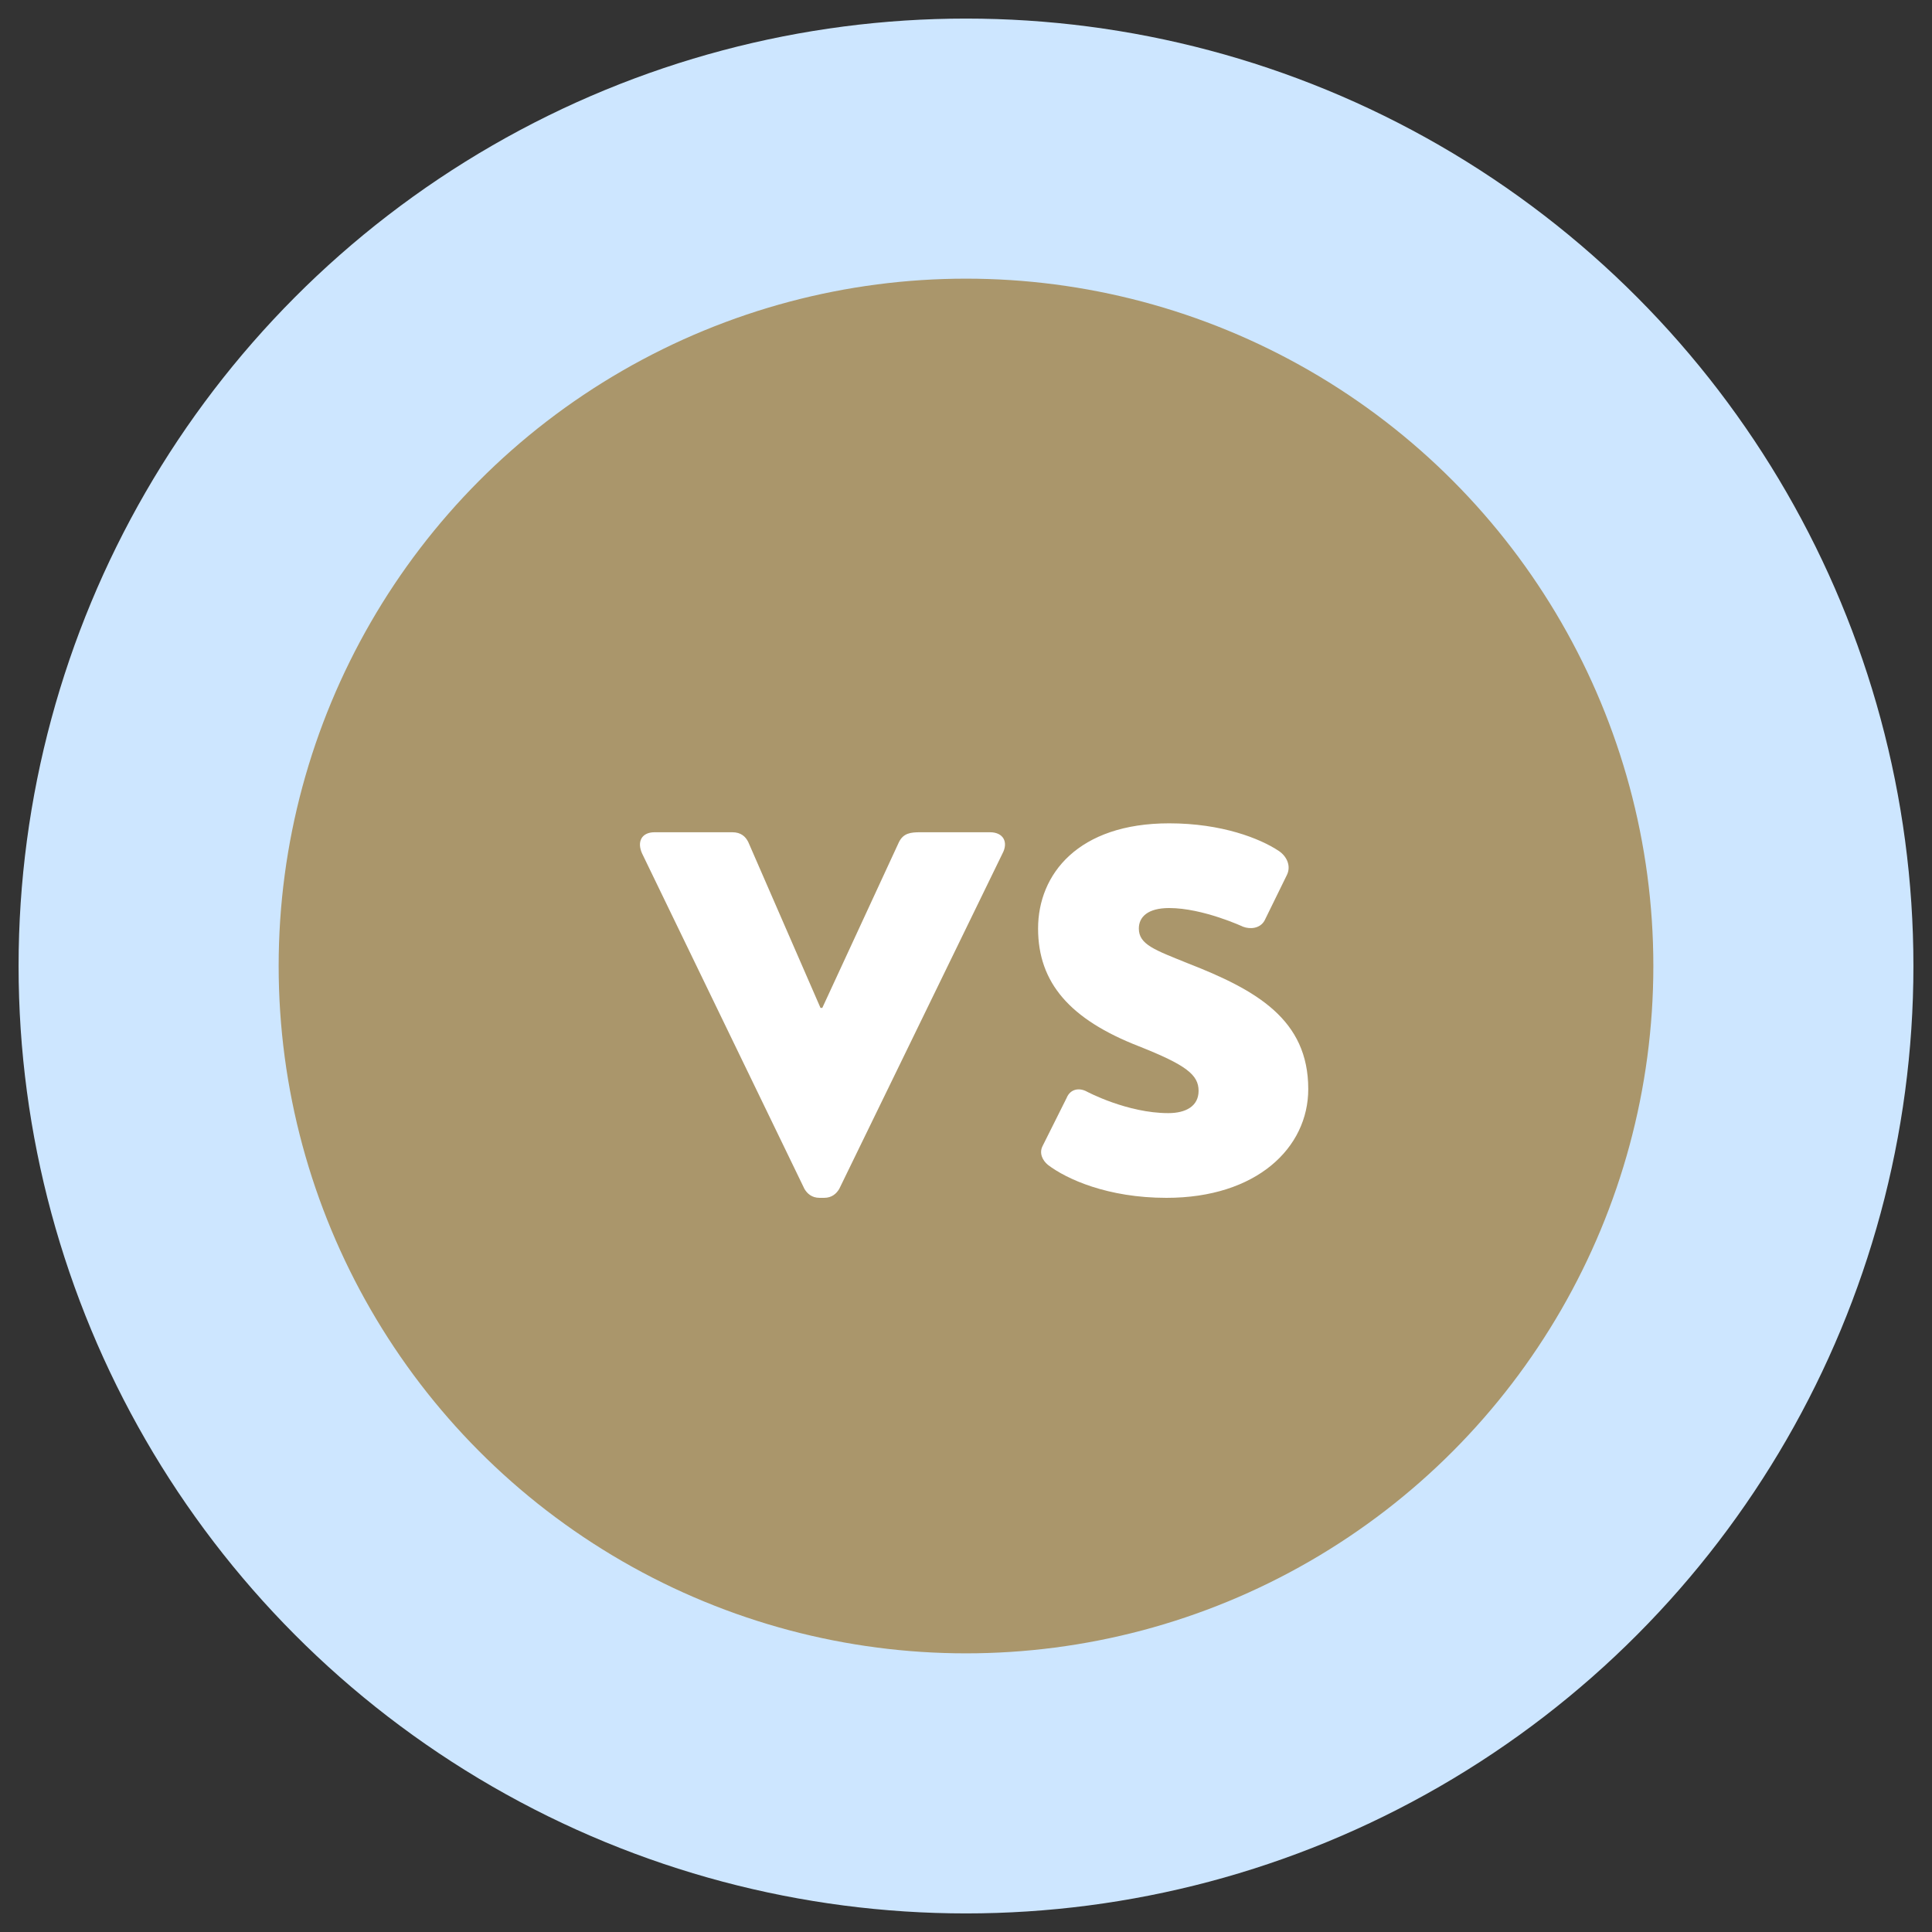
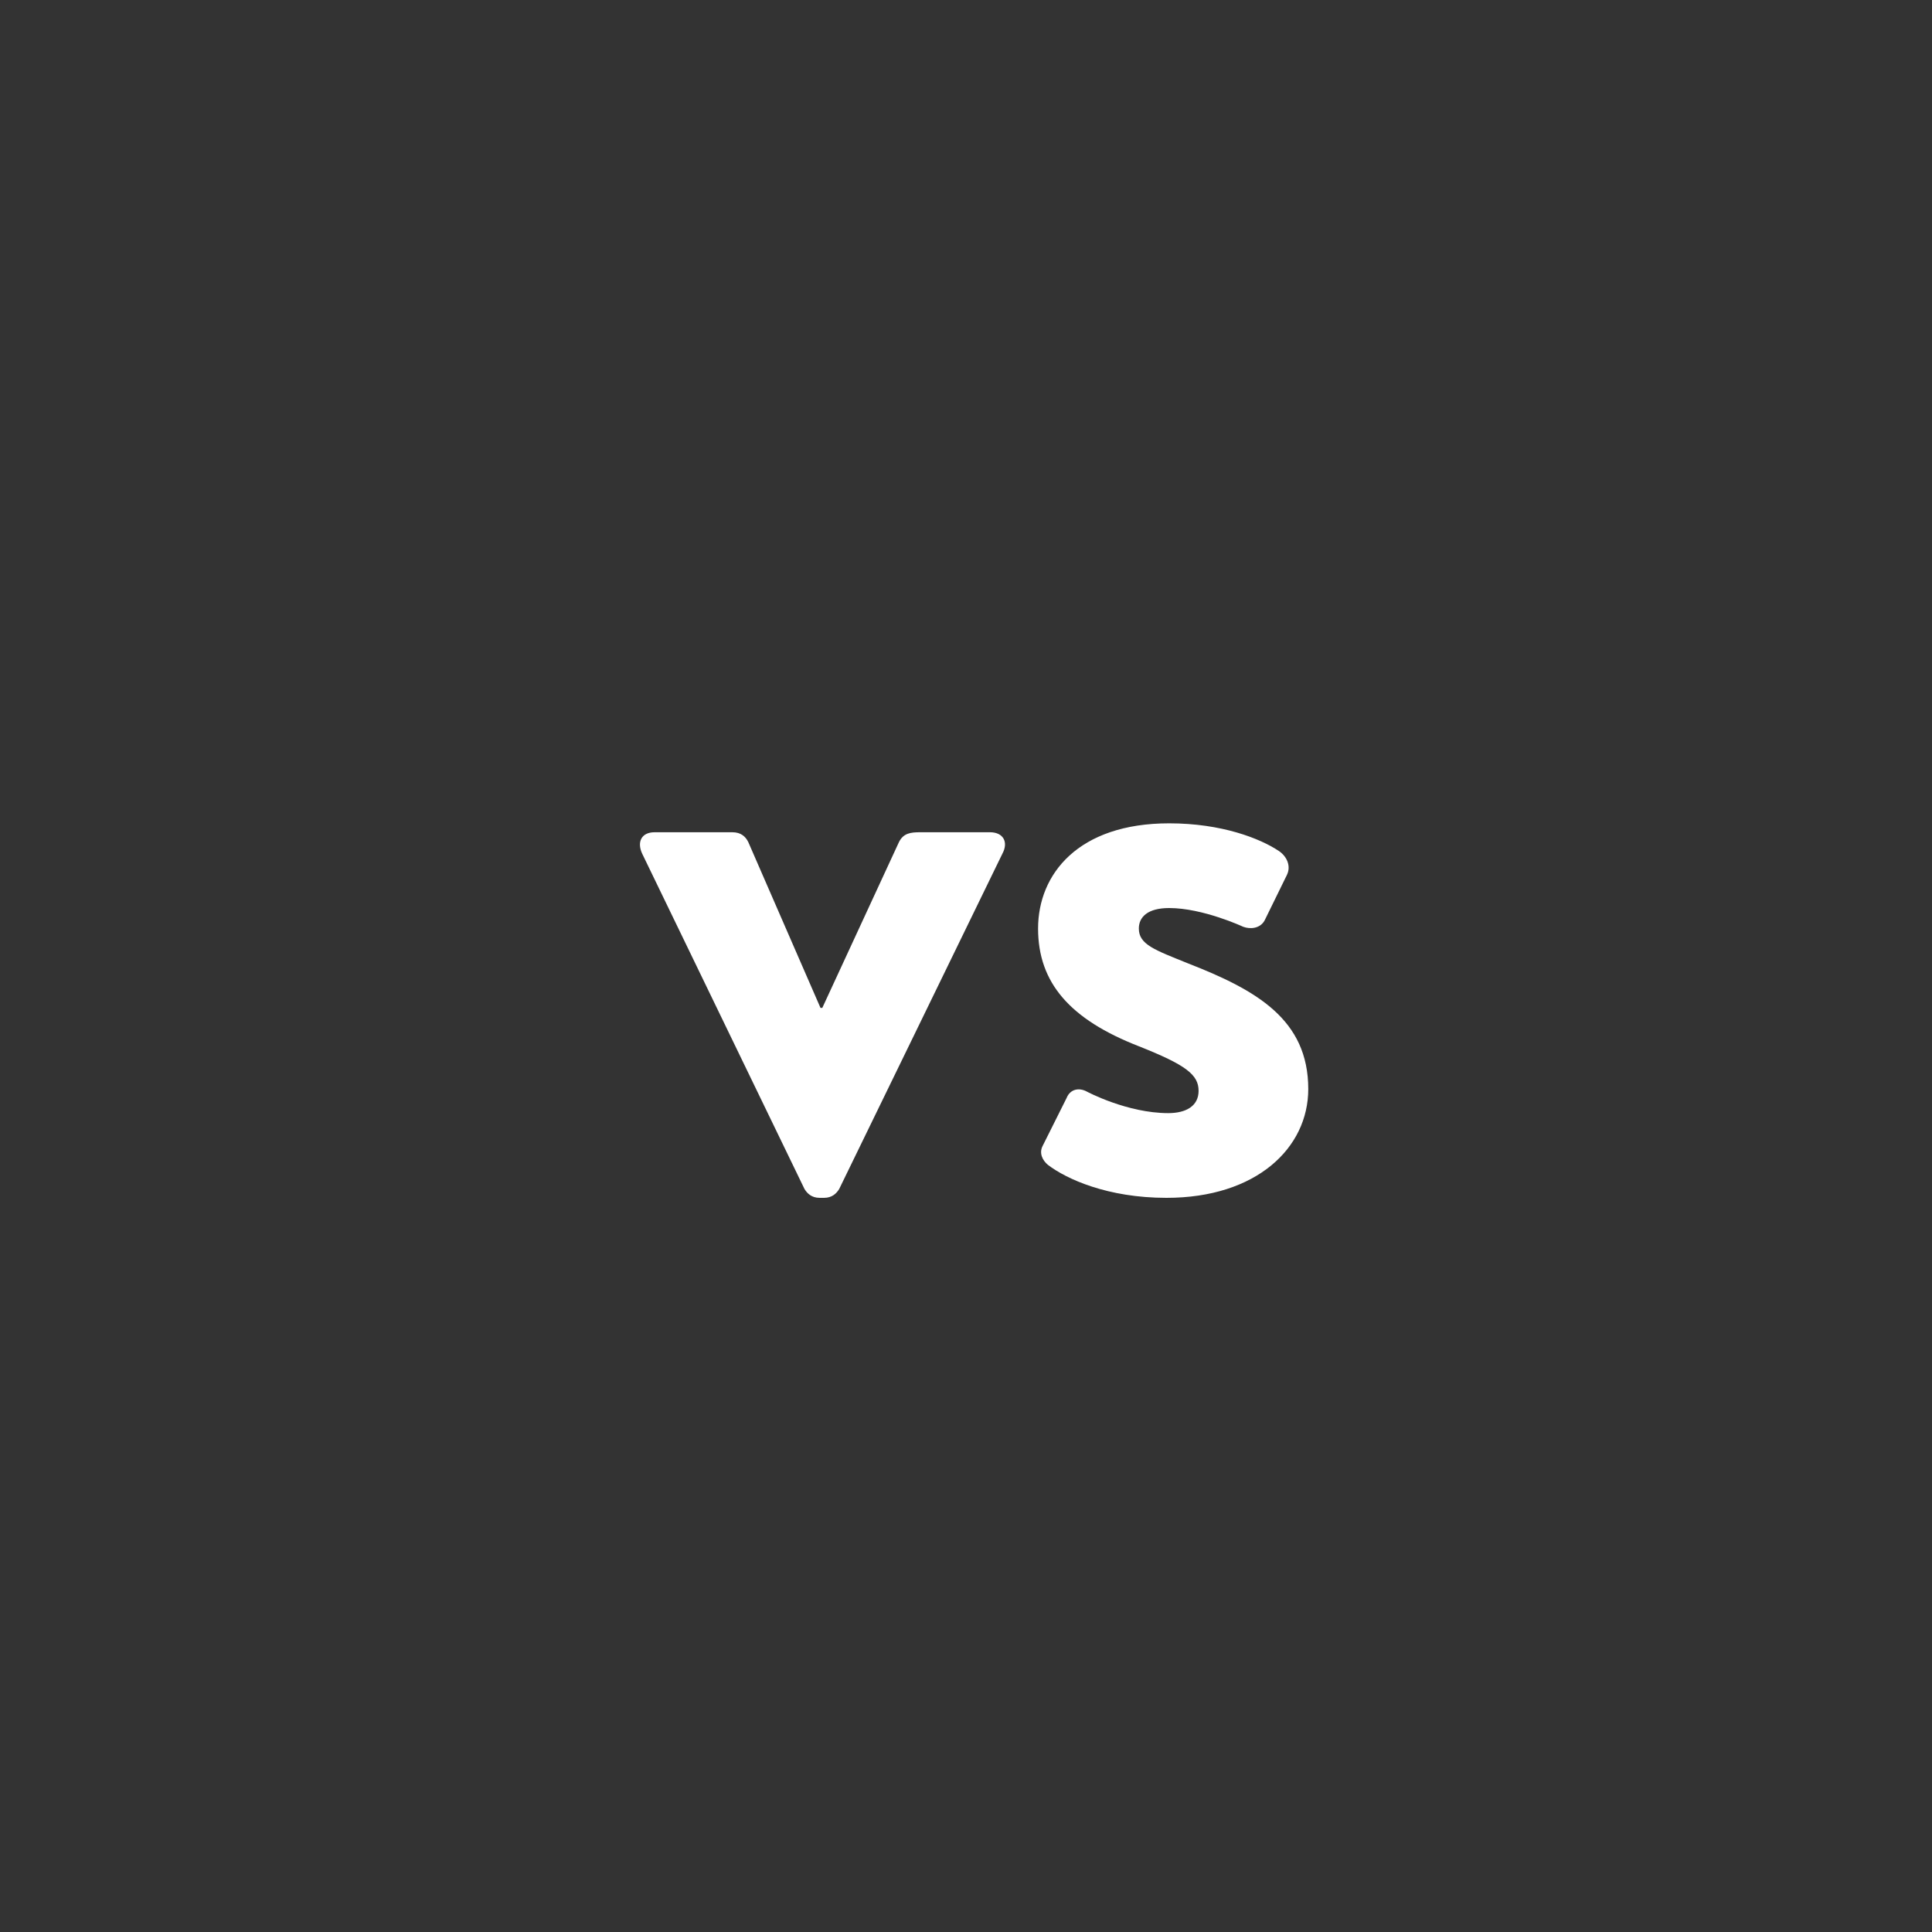
<svg xmlns="http://www.w3.org/2000/svg" width="52px" height="52px" viewBox="0 0 52 52" version="1.1">
  <rect x="0" y="0" width="52" height="52" fill="#333333" stroke="none" />
  <title>vs-progress</title>
  <desc>Created with Sketch.</desc>
  <g id="&gt;-Lenscope-Progress" stroke="none" stroke-width="1" fill="none" fill-rule="evenodd">
    <g id="Pagina-Progress-desk" transform="translate(-475, -4551)">
      <g id="Group-29" transform="translate(234, 4478)">
        <g id="vs-progress" transform="translate(245, 77)">
-           <circle id="Oval-7" stroke="#CDE6FF" stroke-width="7" fill="#AA966B" cx="22" cy="22" r="22" />
          <path d="M17.652,28 L13.284,18.976 C13.14,18.664 13.26,18.4 13.62,18.4 L15.708,18.4 C15.948,18.4 16.068,18.52 16.14,18.664 L18.084,23.128 L18.132,23.128 L20.196,18.664 C20.316,18.424 20.508,18.4 20.772,18.4 L22.644,18.4 C23.004,18.4 23.148,18.664 22.98,18.976 L18.588,28 C18.516,28.12 18.396,28.24 18.18,28.24 L18.06,28.24 C17.844,28.24 17.724,28.12 17.652,28 Z M24.204,27.352 C24.06,27.232 23.964,27.04 24.06,26.848 L24.708,25.552 C24.804,25.312 25.044,25.264 25.26,25.384 C25.26,25.384 26.34,25.96 27.444,25.96 C27.924,25.96 28.26,25.768 28.26,25.36 C28.26,24.928 27.924,24.664 26.652,24.16 C24.804,23.44 23.94,22.456 23.94,20.992 C23.94,19.528 25.02,18.16 27.468,18.16 C28.884,18.16 29.916,18.568 30.42,18.904 C30.636,19.048 30.756,19.312 30.636,19.552 L30.036,20.776 C29.916,20.992 29.652,21.016 29.46,20.944 C29.46,20.944 28.38,20.44 27.468,20.44 C26.892,20.44 26.652,20.68 26.652,20.992 C26.652,21.424 27.084,21.568 27.972,21.928 C29.82,22.648 31.212,23.44 31.212,25.312 C31.212,26.896 29.82,28.24 27.396,28.24 C25.812,28.24 24.708,27.736 24.204,27.352 Z" id="vs" fill="#FFFFFF" />
        </g>
      </g>
    </g>
  </g>
</svg>